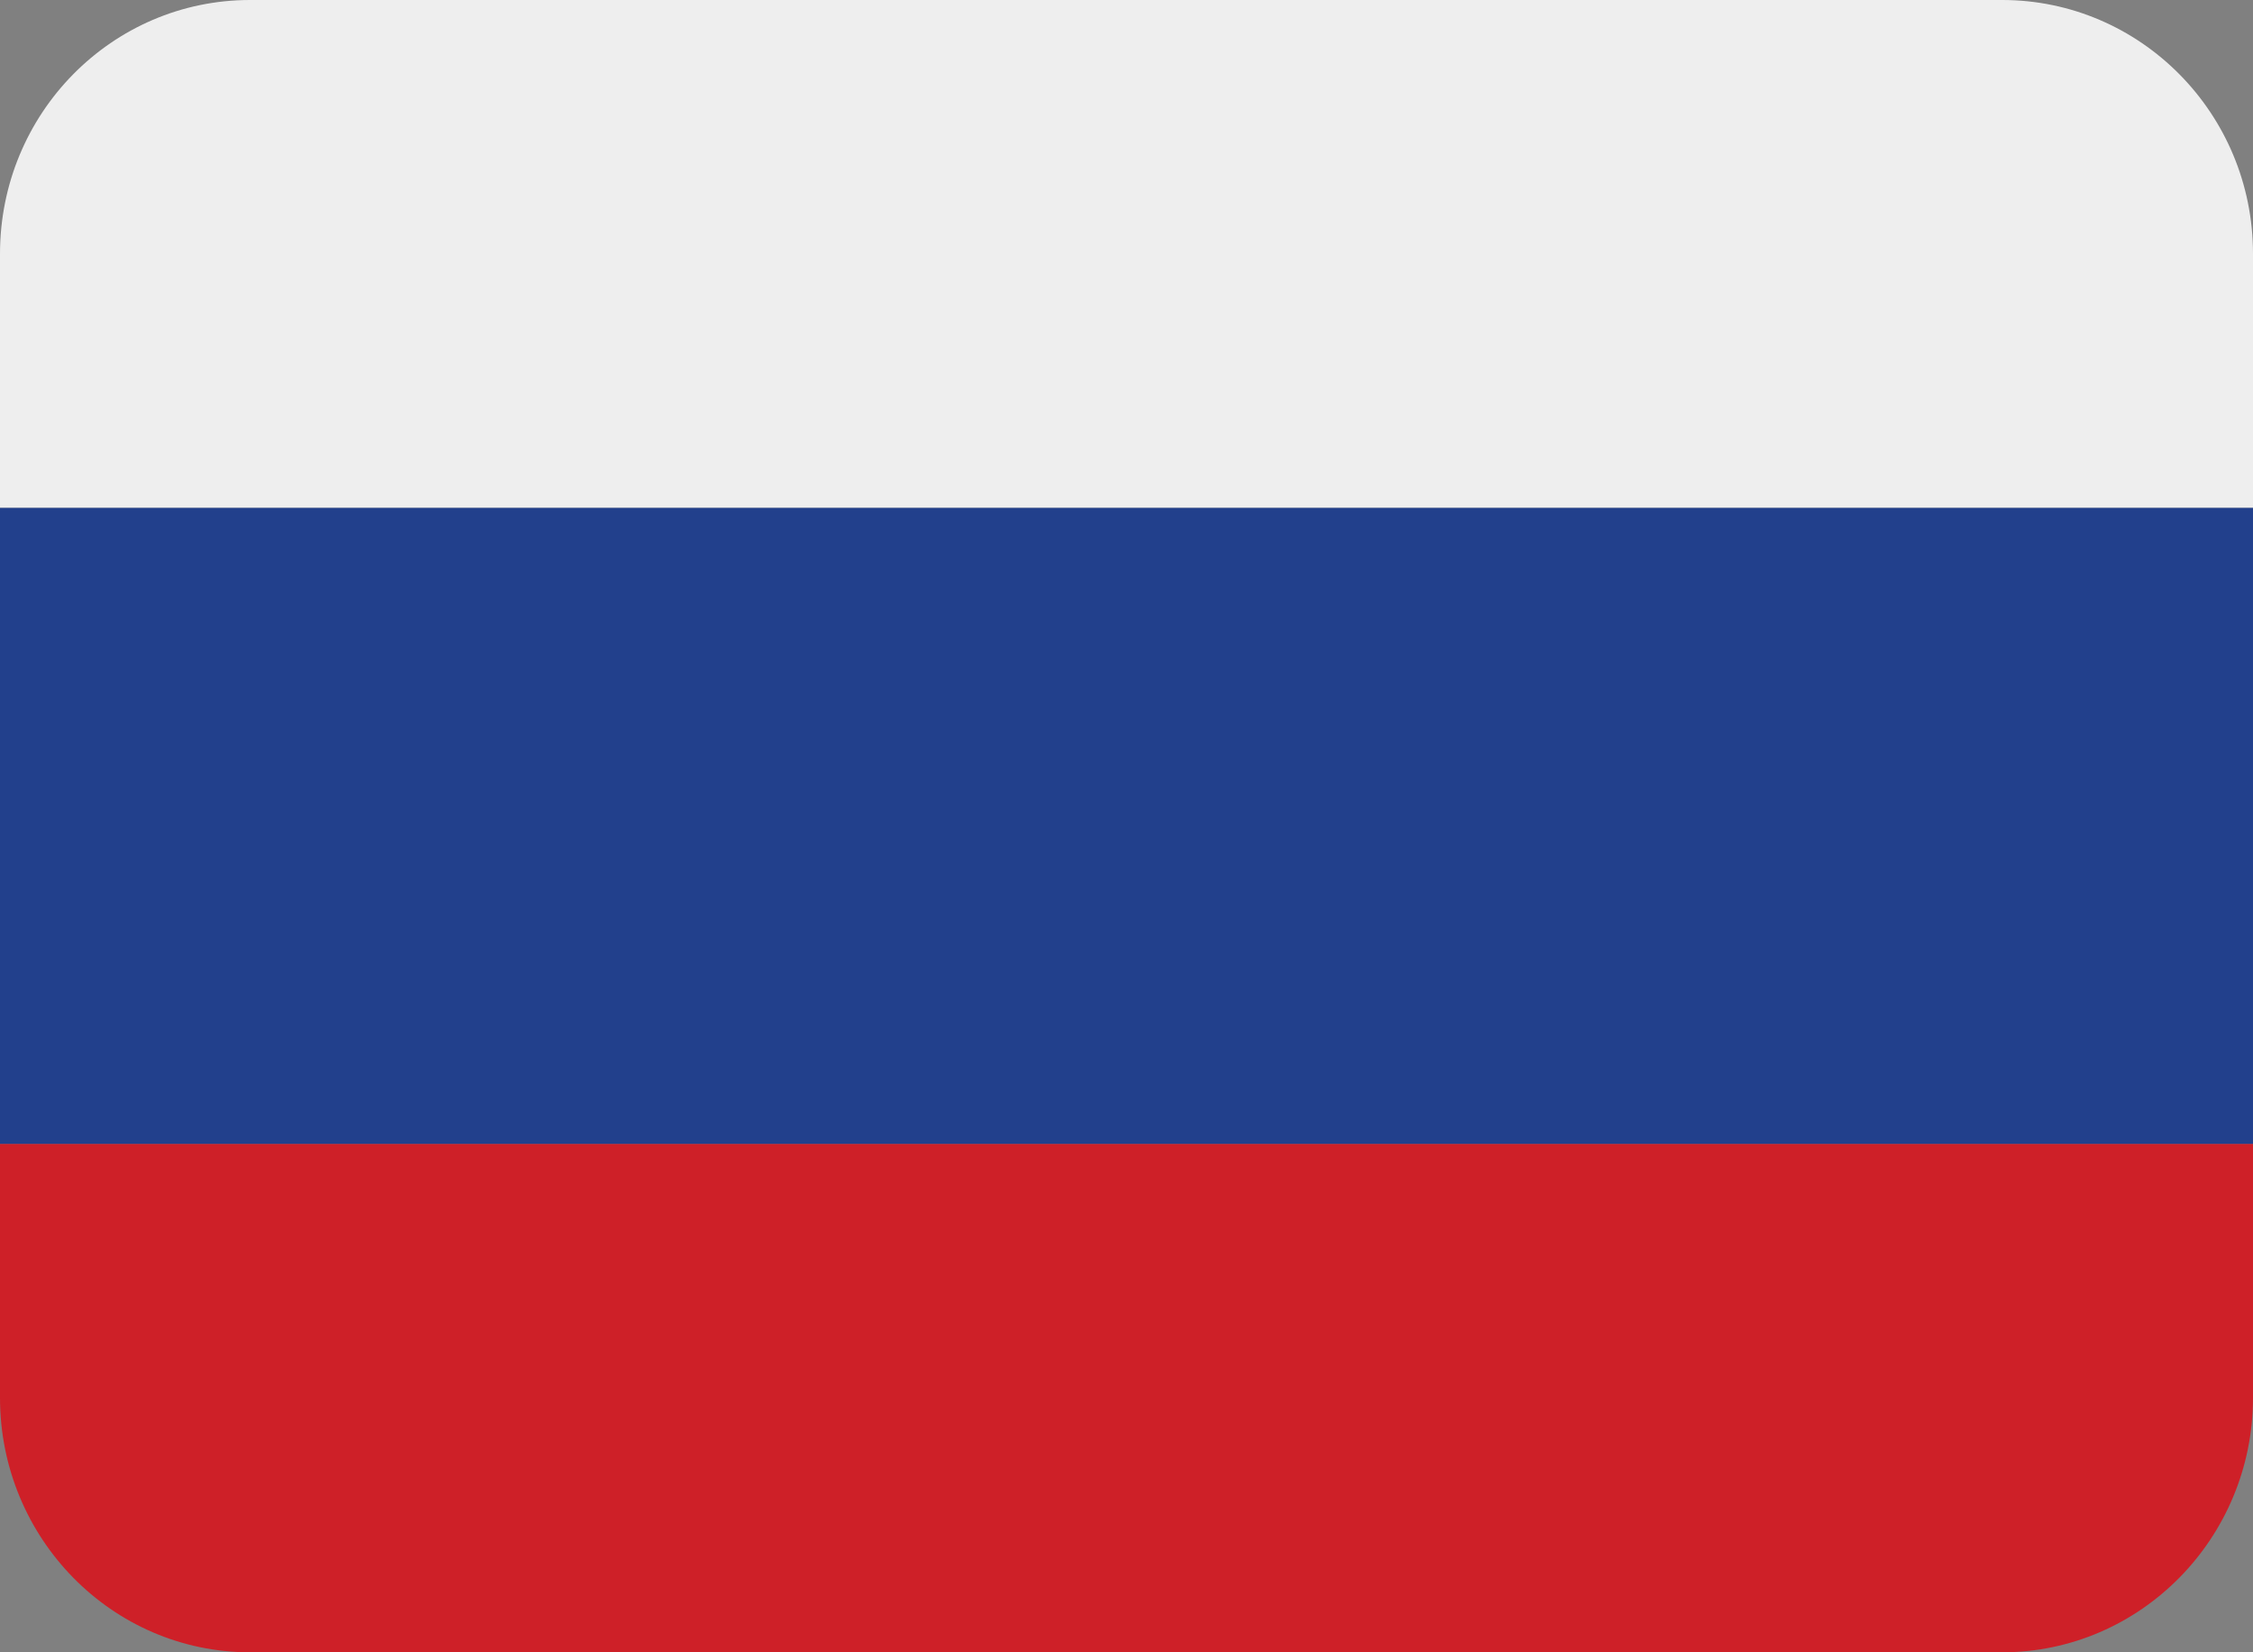
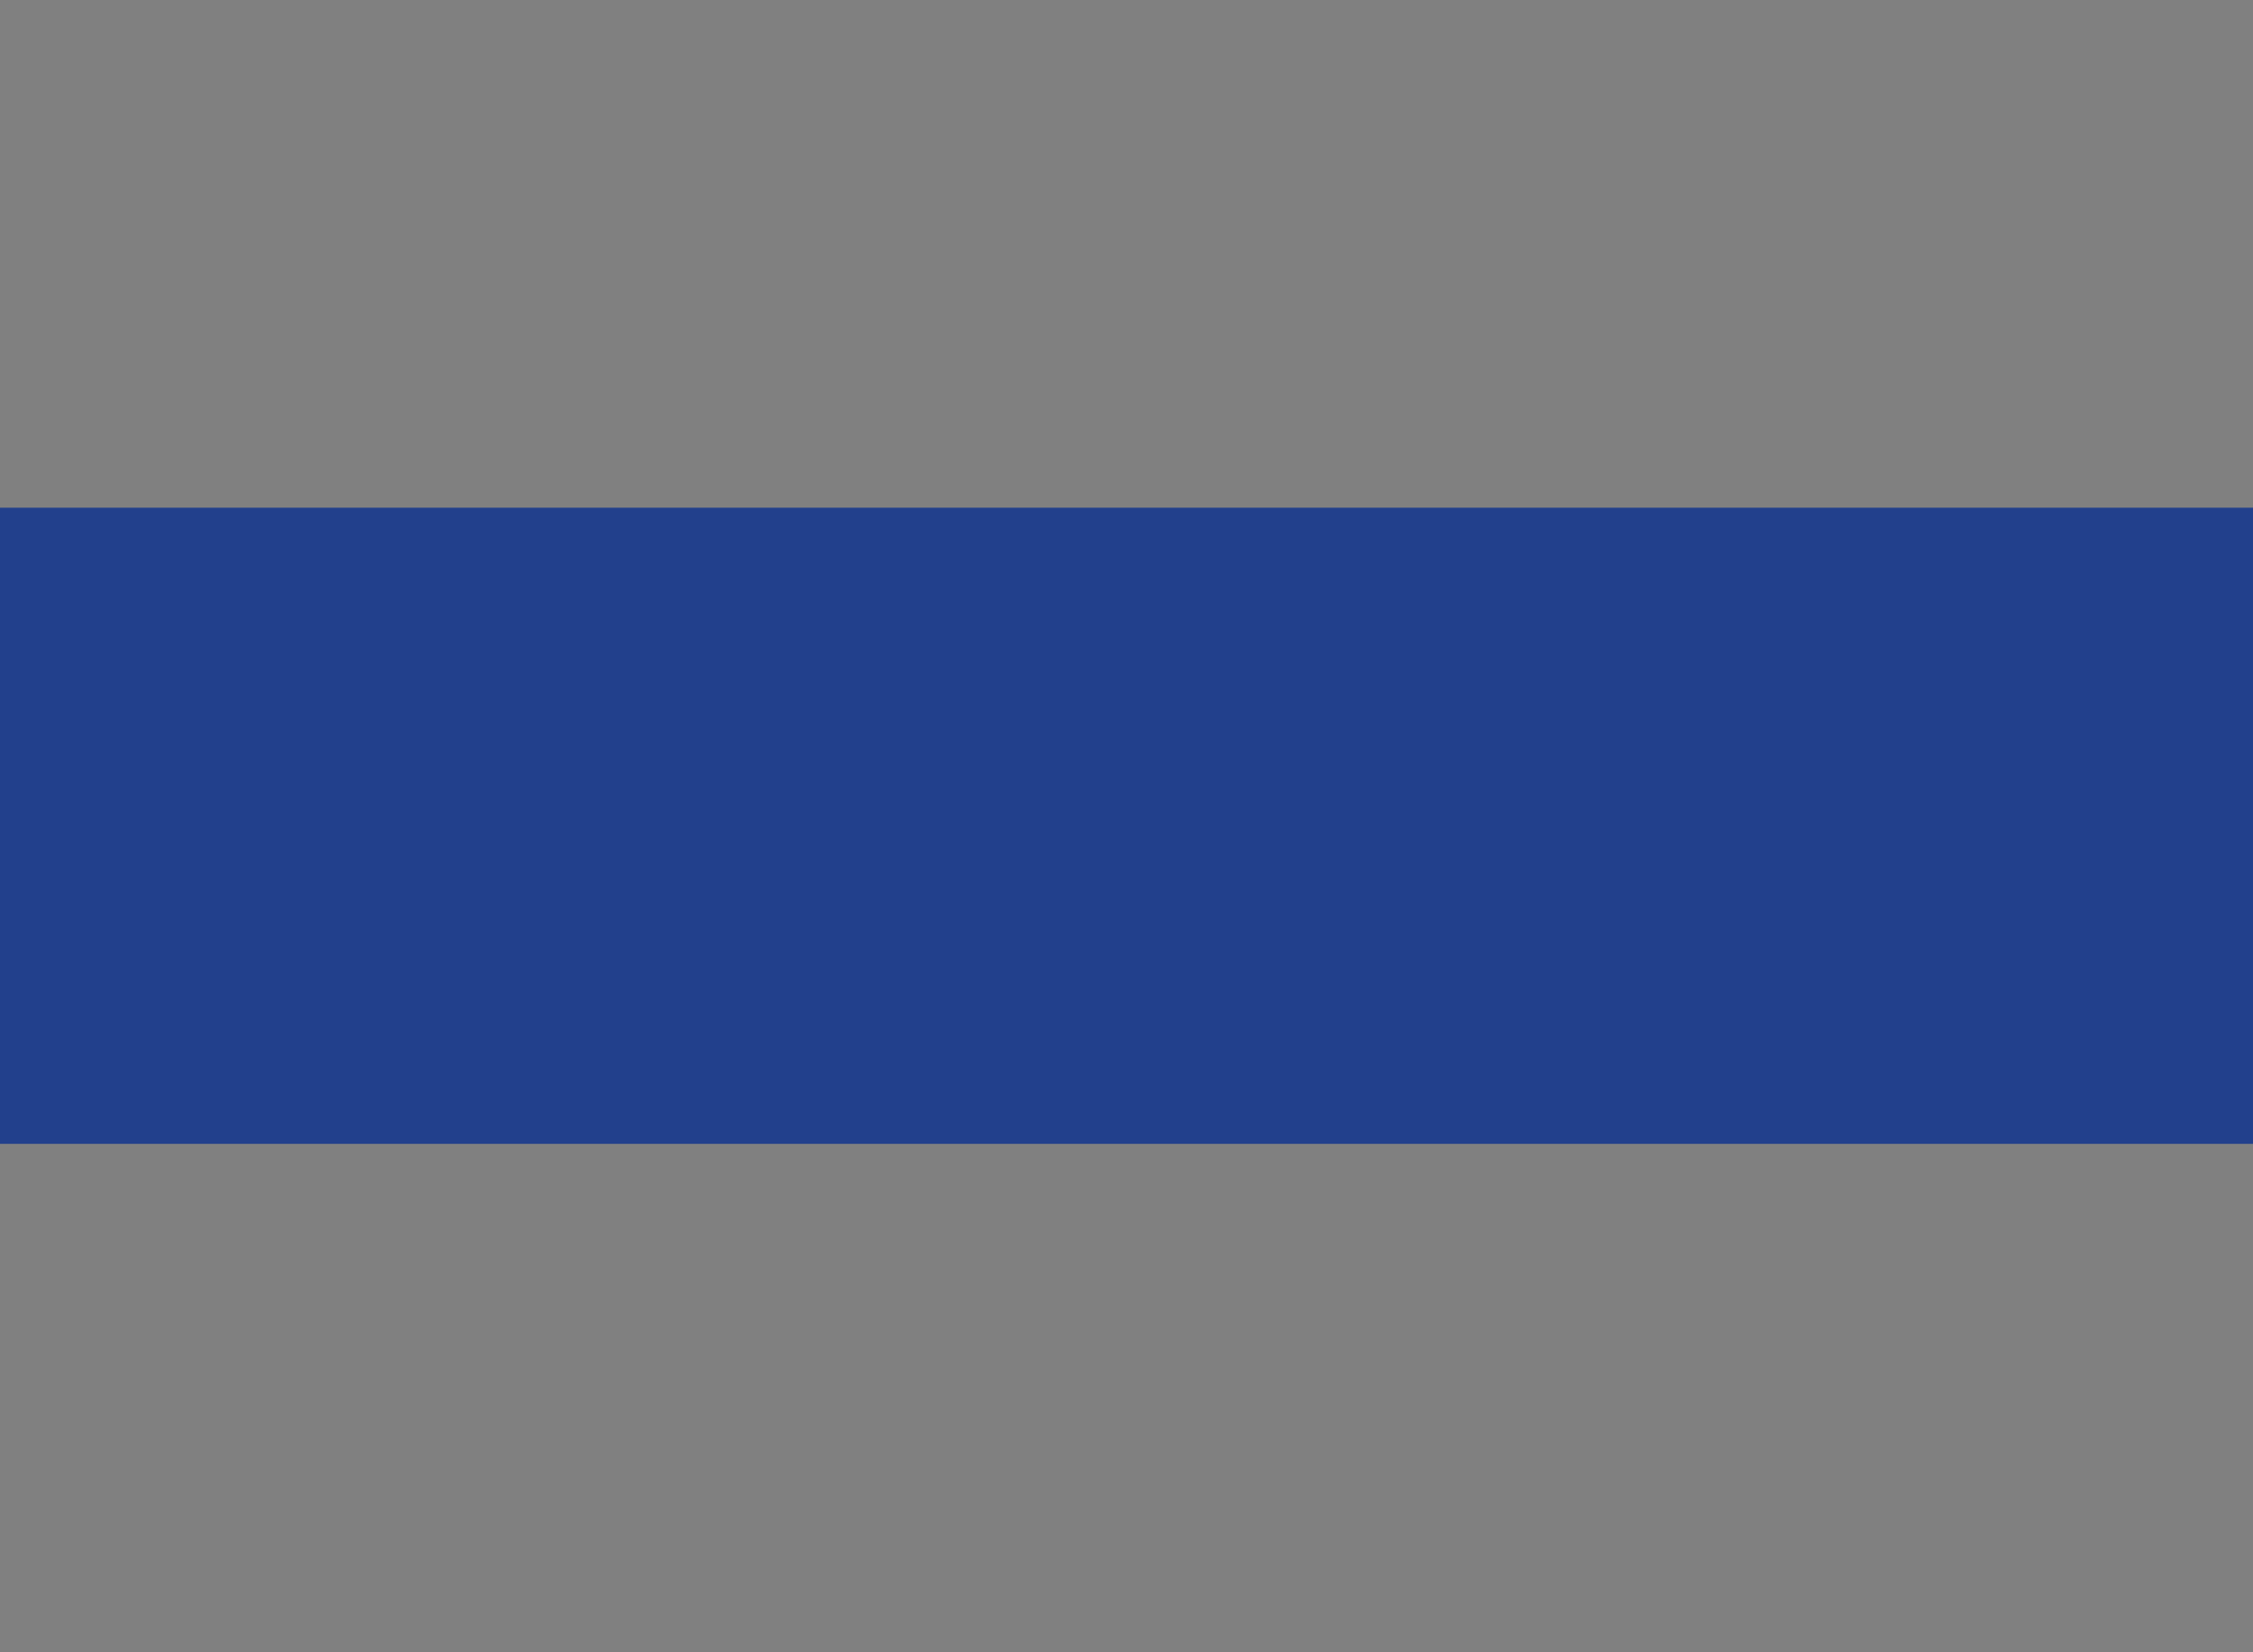
<svg xmlns="http://www.w3.org/2000/svg" width="30" height="22" viewBox="0 0 30 22" fill="none">
  <rect x="0" y="0" width="30" height="22" fill="#808080" stroke="none" />
  <desc>
			Created with Pixso.
	</desc>
  <defs />
-   <path id="Vector" d="M30 18.61C30 20.48 28.5 22 26.66 22L3.33 22C1.49 22 0 20.48 0 18.61L0 15.23L30 15.23L30 18.61Z" fill="#CE2028" fill-opacity="1" fill-rule="nonzero" />
  <path id="Vector" d="M0 6.76L30 6.76L30 15.23L0 15.23L0 6.76Z" fill="#22408C" fill-opacity="1" fill-rule="nonzero" />
-   <path id="Vector" d="M26.66 0L3.33 0C1.49 0 0 1.51 0 3.38L0 6.76L30 6.76L30 3.38C30 1.51 28.5 0 26.66 0Z" fill="#EEEEEE" fill-opacity="1" fill-rule="nonzero" />
</svg>